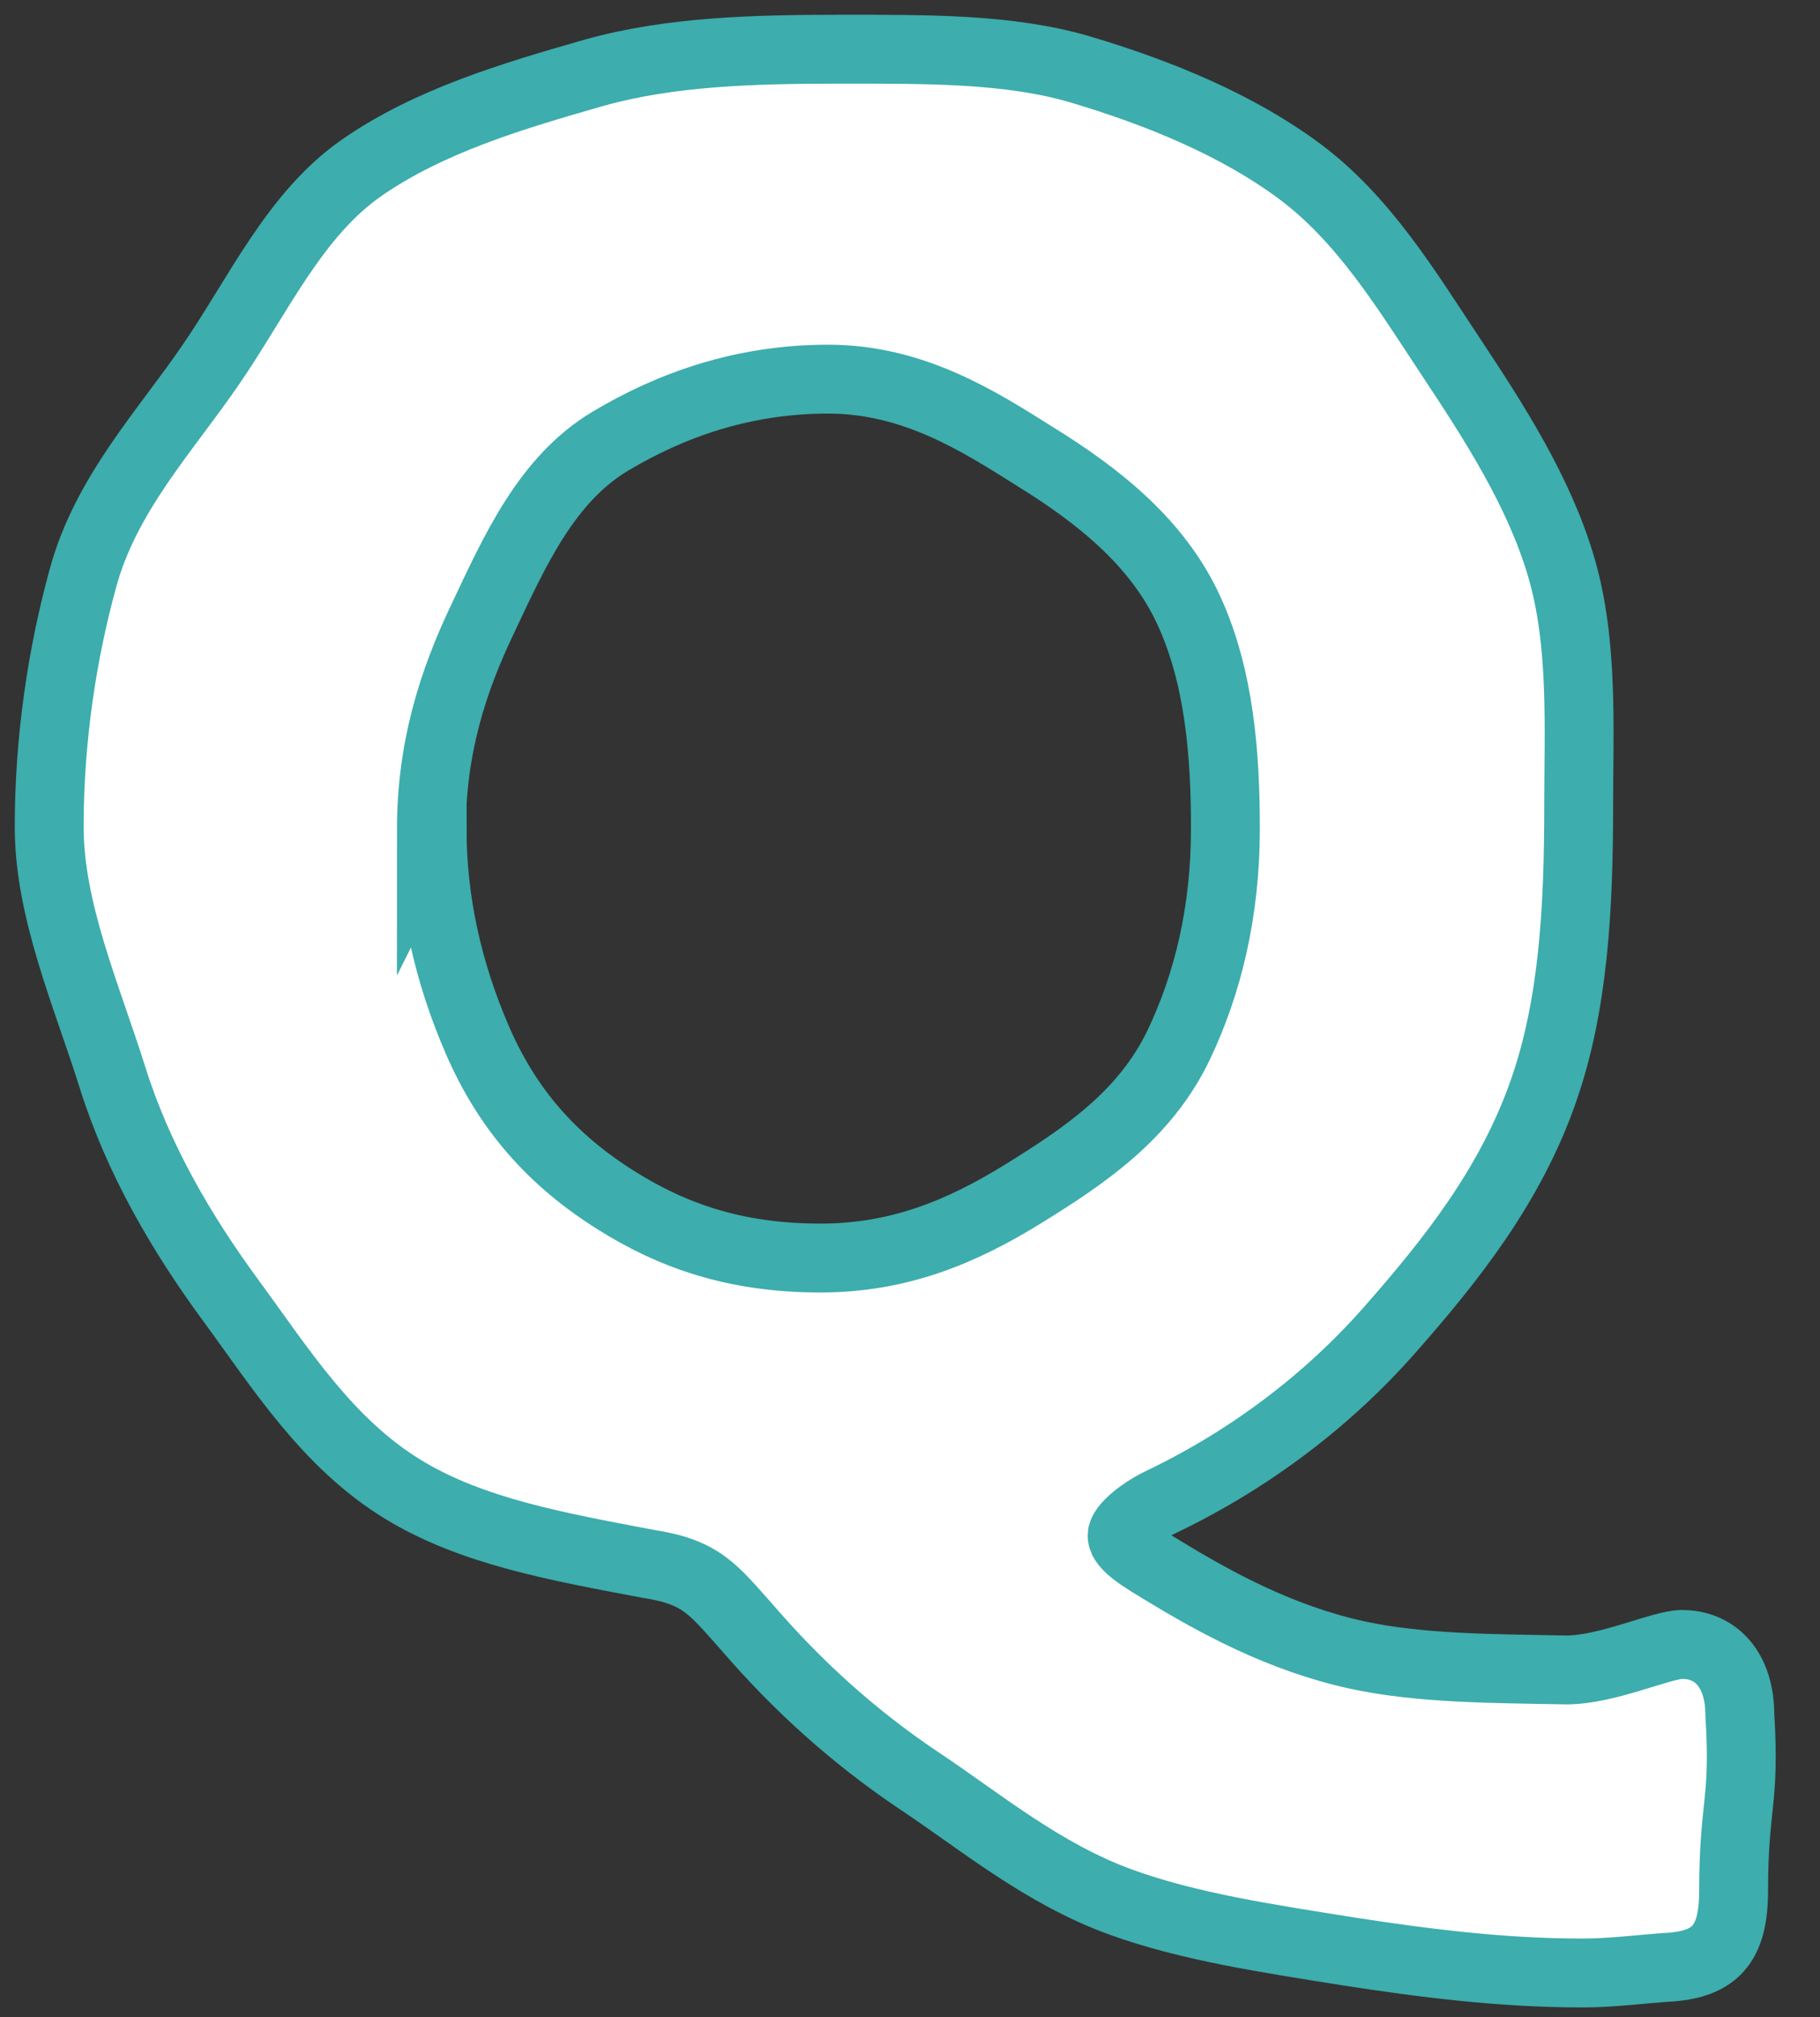
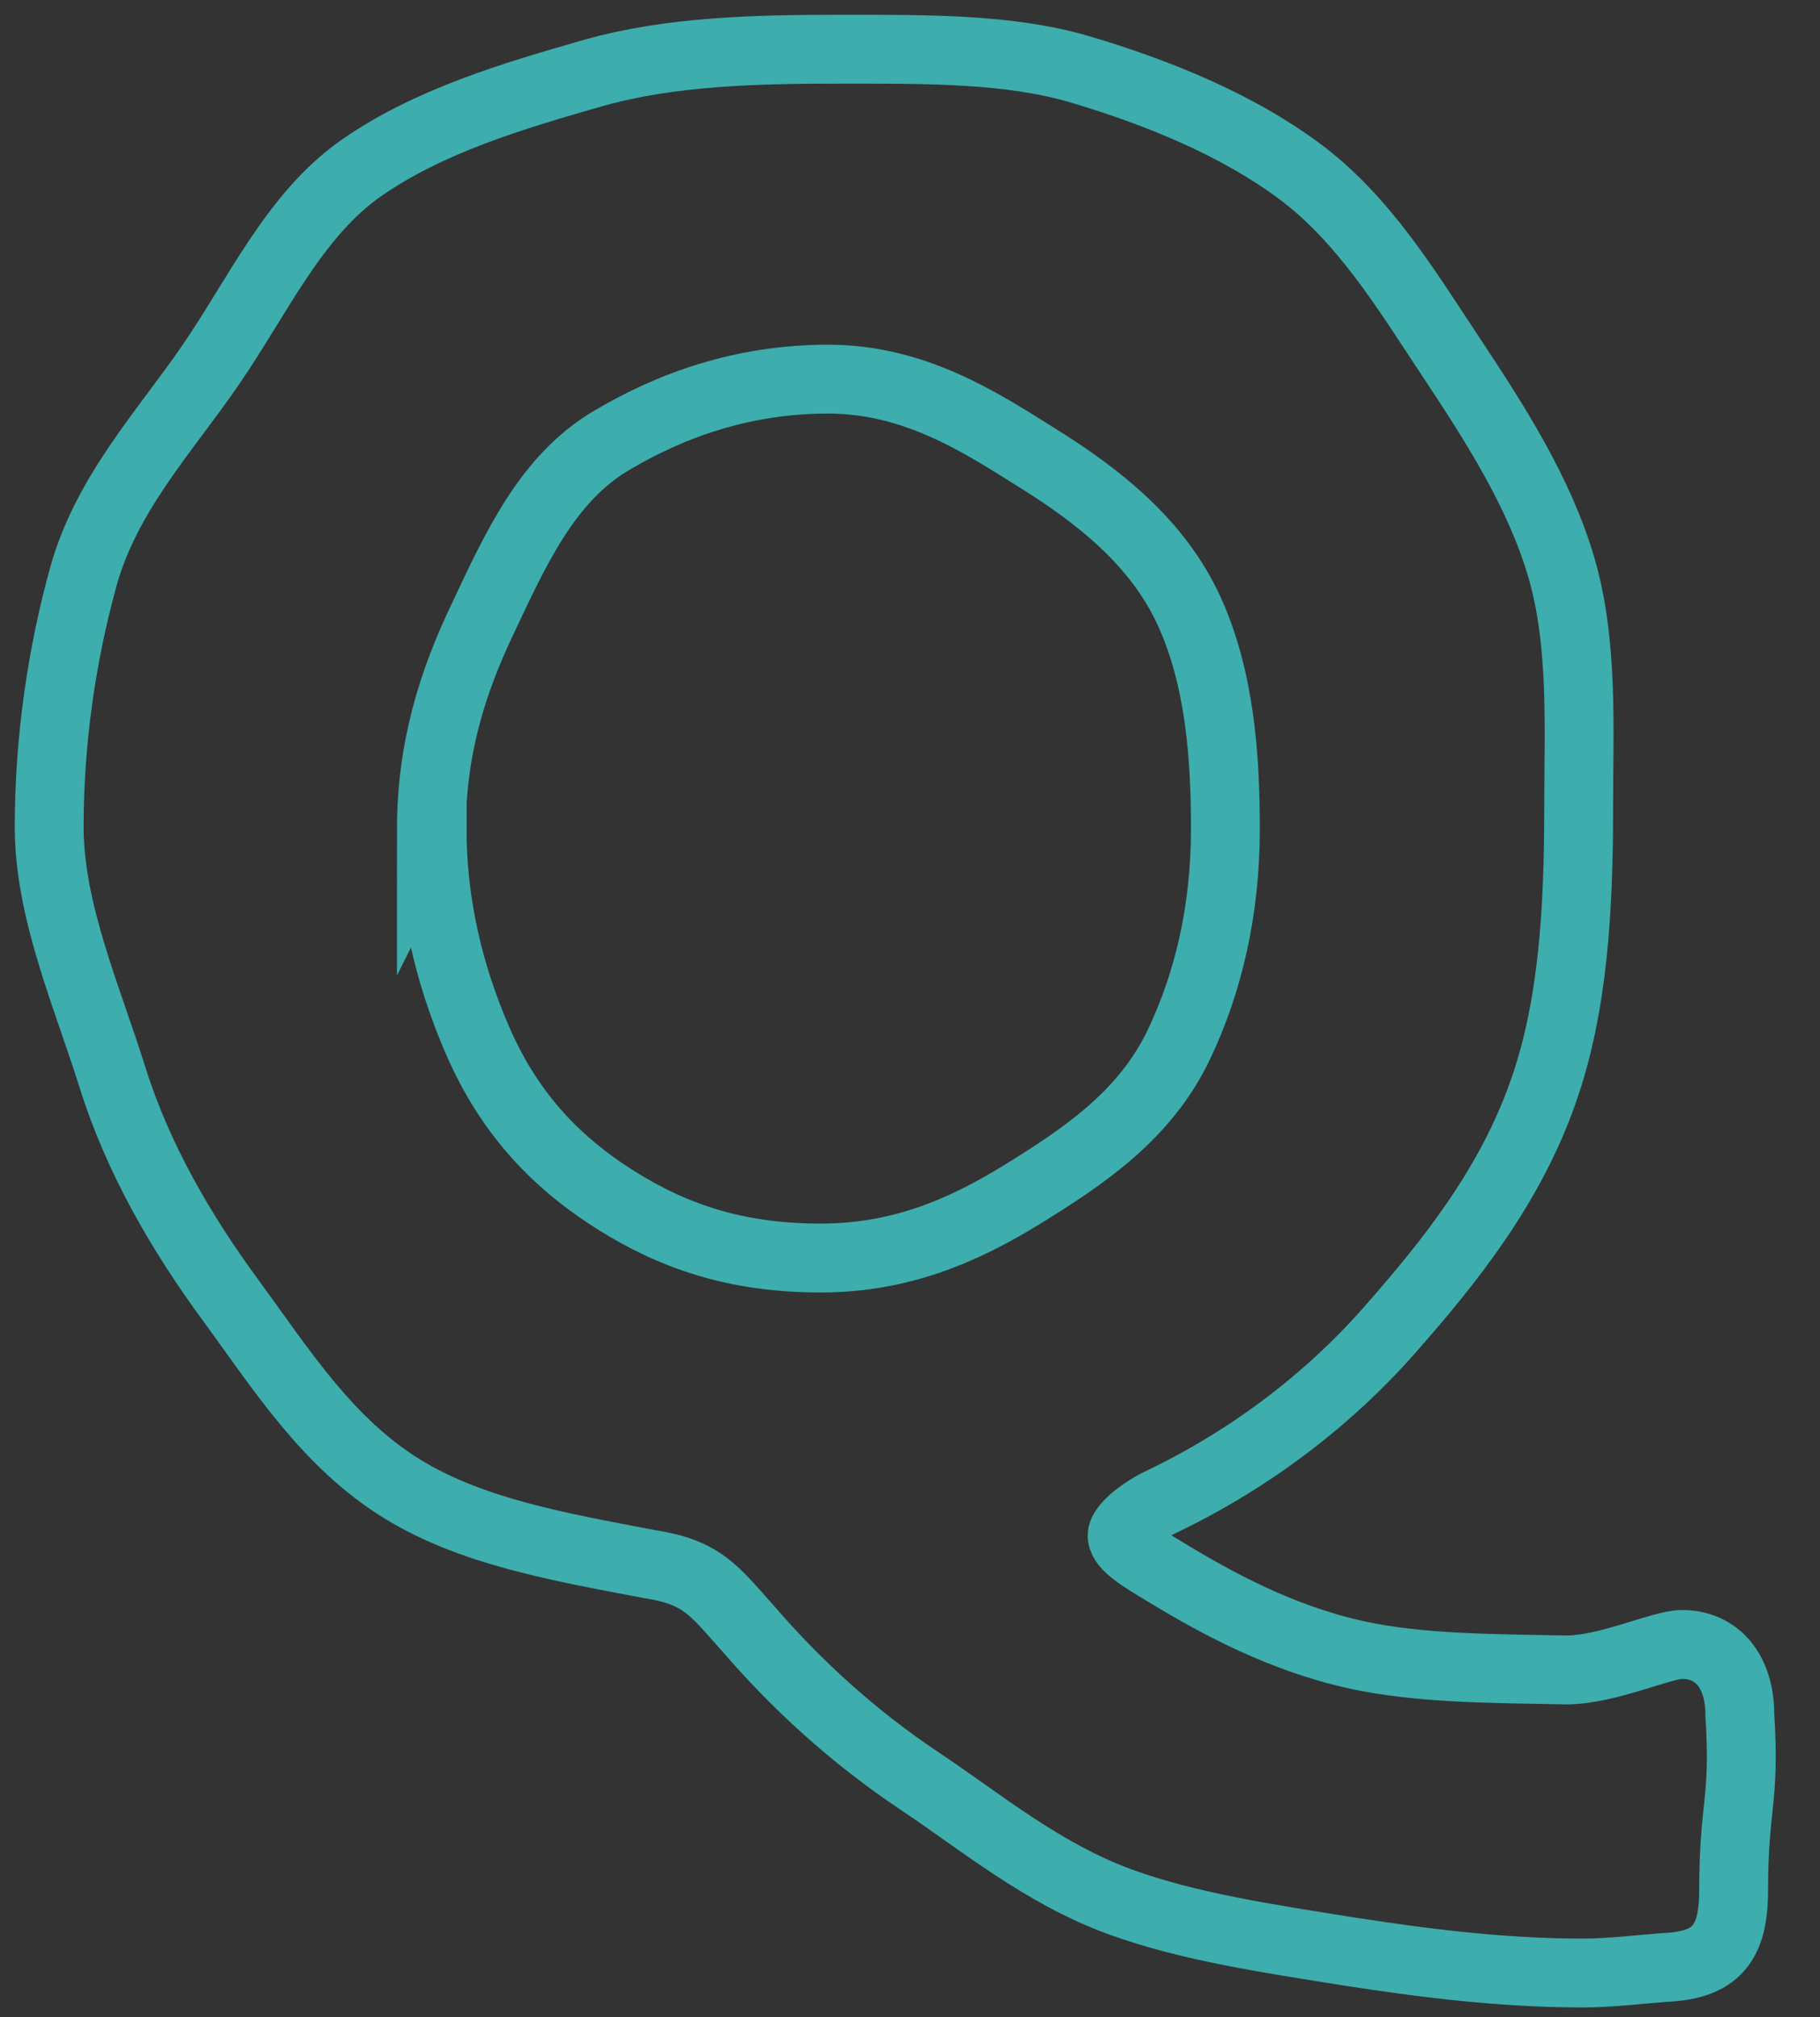
<svg xmlns="http://www.w3.org/2000/svg" width="37" height="41" viewBox="0 0 37 41" fill="none">
  <rect x="0" y="0" width="37" height="41" fill="#333333" stroke="none" />
-   <path d="M35.244 38.422C35.244 39.514 34.88 39.948 33.83 39.99C33.284 40.032 32.724 40.102 32.178 40.102C30.498 40.102 28.902 39.892 27.446 39.668C25.78 39.402 24.17 39.164 22.784 38.66C21.202 38.086 19.928 37.022 18.71 36.21C17.324 35.286 16.176 34.222 15.21 33.102C14.496 32.304 14.272 31.954 13.18 31.786C11.332 31.436 9.596 31.128 8.196 30.274C6.656 29.336 5.704 27.81 4.696 26.438C3.688 25.066 2.806 23.554 2.288 21.902C1.77 20.25 1 18.514 1 16.806C1 15.014 1.266 13.278 1.686 11.752C2.148 10.044 3.366 8.756 4.276 7.426C5.242 6.026 5.984 4.36 7.356 3.408C8.728 2.456 10.422 1.952 12.088 1.476C13.642 1.042 15.35 1 17.1 1C18.85 1 20.502 0.986 21.944 1.406C23.596 1.896 25.164 2.554 26.396 3.464C27.726 4.444 28.608 5.914 29.49 7.244C30.372 8.574 31.296 10.002 31.744 11.542C32.192 13.082 32.094 14.804 32.094 16.386C32.094 18.5 31.982 20.446 31.38 22.168C30.708 24.1 29.49 25.626 28.244 27.04C26.998 28.454 25.43 29.644 23.666 30.498C23.204 30.708 22.812 31.044 22.812 31.212C22.812 31.422 23.232 31.674 23.652 31.926C24.73 32.584 26.046 33.298 27.572 33.634C28.846 33.914 30.316 33.914 31.842 33.942C32.682 33.942 33.774 33.424 34.194 33.424C34.908 33.424 35.37 33.97 35.37 34.852C35.482 36.63 35.244 36.658 35.244 38.436V38.422ZM8.784 16.834C8.784 18.318 9.106 19.76 9.708 21.146C10.31 22.532 11.206 23.568 12.522 24.394C13.656 25.108 14.93 25.57 16.68 25.57C18.276 25.57 19.55 25.038 20.796 24.268C22.042 23.498 23.274 22.672 23.96 21.244C24.562 19.984 24.912 18.514 24.912 16.848C24.912 15.378 24.8 13.782 24.17 12.41C23.54 11.038 22.35 10.086 21.034 9.274C19.9 8.56 18.57 7.706 16.834 7.706C15.098 7.706 13.628 8.238 12.41 8.966C11.122 9.736 10.478 11.164 9.806 12.592C9.204 13.852 8.77 15.21 8.77 16.862L8.784 16.834Z" fill="white" />
  <path d="M35.244 38.422C35.244 39.514 34.88 39.948 33.83 39.99C33.284 40.032 32.724 40.102 32.178 40.102C30.498 40.102 28.902 39.892 27.446 39.668C25.78 39.402 24.17 39.164 22.784 38.66C21.202 38.086 19.928 37.022 18.71 36.21C17.324 35.286 16.176 34.222 15.21 33.102C14.496 32.304 14.272 31.954 13.18 31.786C11.332 31.436 9.596 31.128 8.196 30.274C6.656 29.336 5.704 27.81 4.696 26.438C3.688 25.066 2.806 23.554 2.288 21.902C1.77 20.25 1 18.514 1 16.806C1 15.014 1.266 13.278 1.686 11.752C2.148 10.044 3.366 8.756 4.276 7.426C5.242 6.026 5.984 4.36 7.356 3.408C8.728 2.456 10.422 1.952 12.088 1.476C13.642 1.042 15.35 1 17.1 1C18.85 1 20.502 0.986 21.944 1.406C23.596 1.896 25.164 2.554 26.396 3.464C27.726 4.444 28.608 5.914 29.49 7.244C30.372 8.574 31.296 10.002 31.744 11.542C32.192 13.082 32.094 14.804 32.094 16.386C32.094 18.5 31.982 20.446 31.38 22.168C30.708 24.1 29.49 25.626 28.244 27.04C26.998 28.454 25.43 29.644 23.666 30.498C23.204 30.708 22.812 31.044 22.812 31.212C22.812 31.422 23.232 31.674 23.652 31.926C24.73 32.584 26.046 33.298 27.572 33.634C28.846 33.914 30.316 33.914 31.842 33.942C32.682 33.942 33.774 33.424 34.194 33.424C34.908 33.424 35.37 33.97 35.37 34.852C35.482 36.63 35.244 36.658 35.244 38.436V38.422ZM8.784 16.834C8.784 18.318 9.106 19.76 9.708 21.146C10.31 22.532 11.206 23.568 12.522 24.394C13.656 25.108 14.93 25.57 16.68 25.57C18.276 25.57 19.55 25.038 20.796 24.268C22.042 23.498 23.274 22.672 23.96 21.244C24.562 19.984 24.912 18.514 24.912 16.848C24.912 15.378 24.8 13.782 24.17 12.41C23.54 11.038 22.35 10.086 21.034 9.274C19.9 8.56 18.57 7.706 16.834 7.706C15.098 7.706 13.628 8.238 12.41 8.966C11.122 9.736 10.478 11.164 9.806 12.592C9.204 13.852 8.77 15.21 8.77 16.862L8.784 16.834Z" stroke="#3DADAD" stroke-width="1.4" stroke-miterlimit="10" />
</svg>